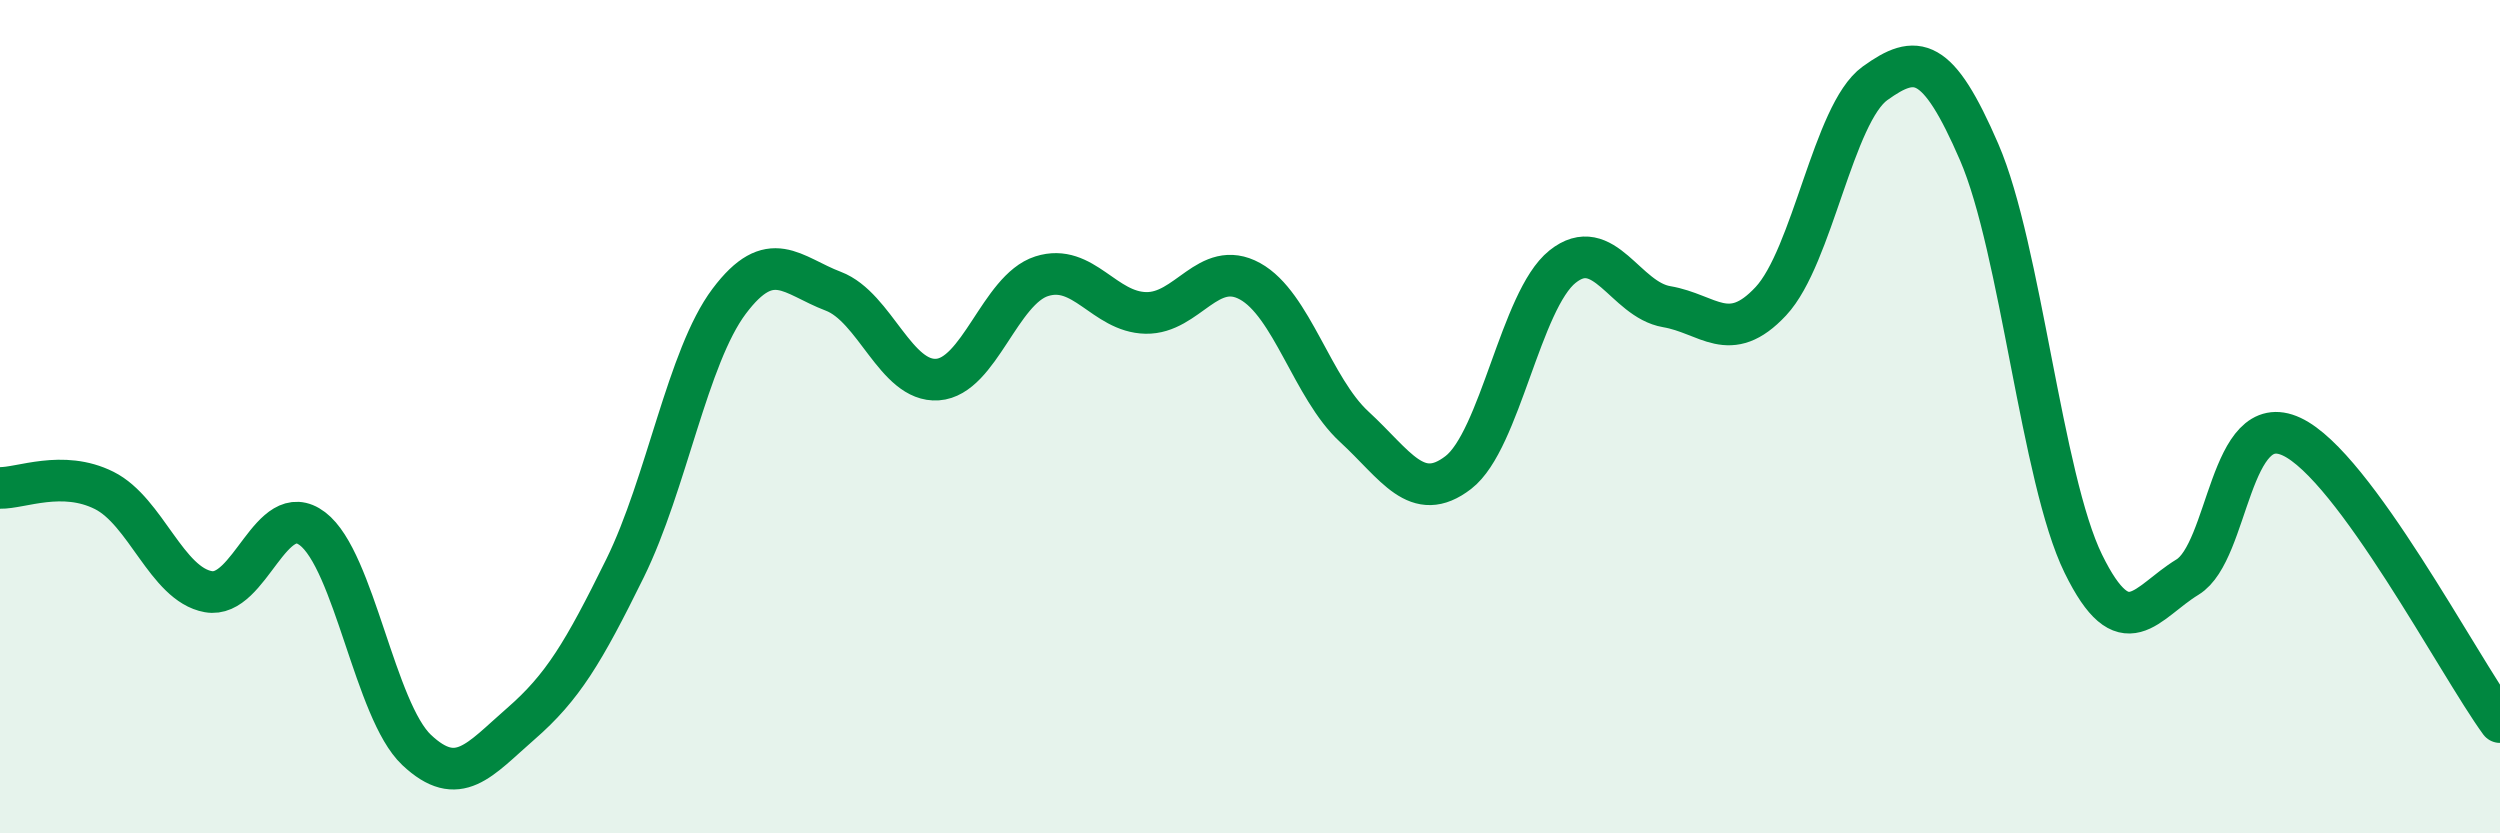
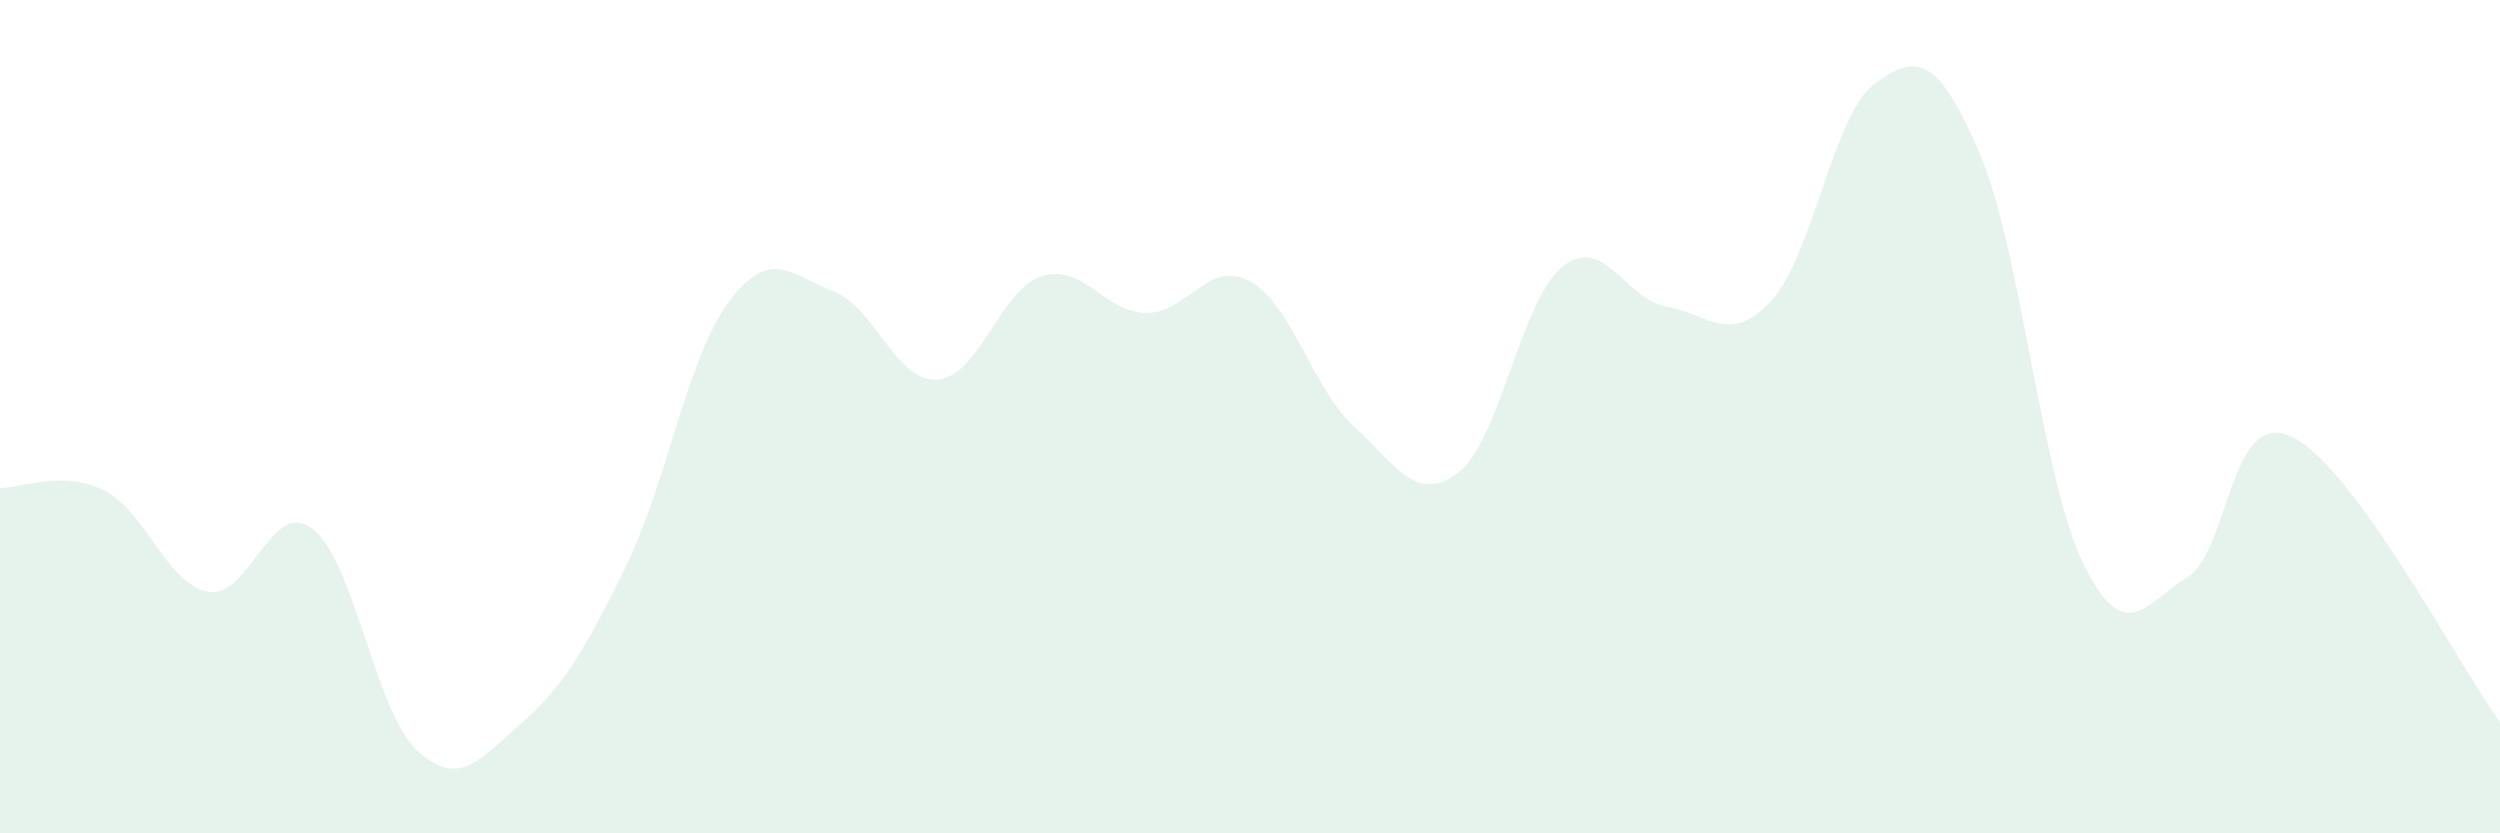
<svg xmlns="http://www.w3.org/2000/svg" width="60" height="20" viewBox="0 0 60 20">
  <path d="M 0,11.71 C 0.5,11.72 1.5,11.27 2.5,11.77 C 3.5,12.27 4,14.02 5,14.2 C 6,14.38 6.5,11.93 7.5,12.69 C 8.5,13.45 9,17.06 10,18 C 11,18.94 11.5,18.24 12.5,17.37 C 13.5,16.5 14,15.67 15,13.64 C 16,11.61 16.5,8.56 17.5,7.23 C 18.5,5.9 19,6.61 20,6.99 C 21,7.37 21.5,9.18 22.5,9.11 C 23.5,9.04 24,6.95 25,6.63 C 26,6.31 26.5,7.49 27.5,7.51 C 28.5,7.53 29,6.2 30,6.75 C 31,7.3 31.5,9.32 32.5,10.24 C 33.5,11.16 34,12.11 35,11.34 C 36,10.57 36.5,7.2 37.5,6.4 C 38.5,5.6 39,7.19 40,7.36 C 41,7.53 41.5,8.3 42.5,7.23 C 43.5,6.16 44,2.72 45,2 C 46,1.28 46.5,1.34 47.5,3.65 C 48.5,5.96 49,11.49 50,13.53 C 51,15.57 51.5,14.46 52.5,13.85 C 53.5,13.24 53.5,9.78 55,10.48 C 56.5,11.18 59,15.96 60,17.33L60 20L0 20Z" fill="#008740" opacity="0.1" stroke-linecap="round" stroke-linejoin="round" />
-   <path d="M 0,11.71 C 0.5,11.72 1.5,11.27 2.5,11.77 C 3.5,12.27 4,14.02 5,14.2 C 6,14.38 6.5,11.93 7.5,12.69 C 8.5,13.45 9,17.06 10,18 C 11,18.94 11.5,18.24 12.5,17.37 C 13.5,16.5 14,15.67 15,13.64 C 16,11.61 16.5,8.56 17.5,7.23 C 18.5,5.9 19,6.61 20,6.99 C 21,7.37 21.5,9.18 22.5,9.11 C 23.5,9.04 24,6.95 25,6.63 C 26,6.31 26.5,7.49 27.5,7.51 C 28.5,7.53 29,6.2 30,6.75 C 31,7.3 31.5,9.32 32.5,10.24 C 33.5,11.16 34,12.11 35,11.34 C 36,10.57 36.5,7.2 37.5,6.4 C 38.5,5.6 39,7.19 40,7.36 C 41,7.53 41.5,8.3 42.5,7.23 C 43.5,6.16 44,2.72 45,2 C 46,1.28 46.5,1.34 47.5,3.65 C 48.5,5.96 49,11.49 50,13.53 C 51,15.57 51.5,14.46 52.5,13.85 C 53.5,13.24 53.5,9.78 55,10.48 C 56.5,11.18 59,15.96 60,17.33" stroke="#008740" stroke-width="1" fill="none" stroke-linecap="round" stroke-linejoin="round" />
</svg>